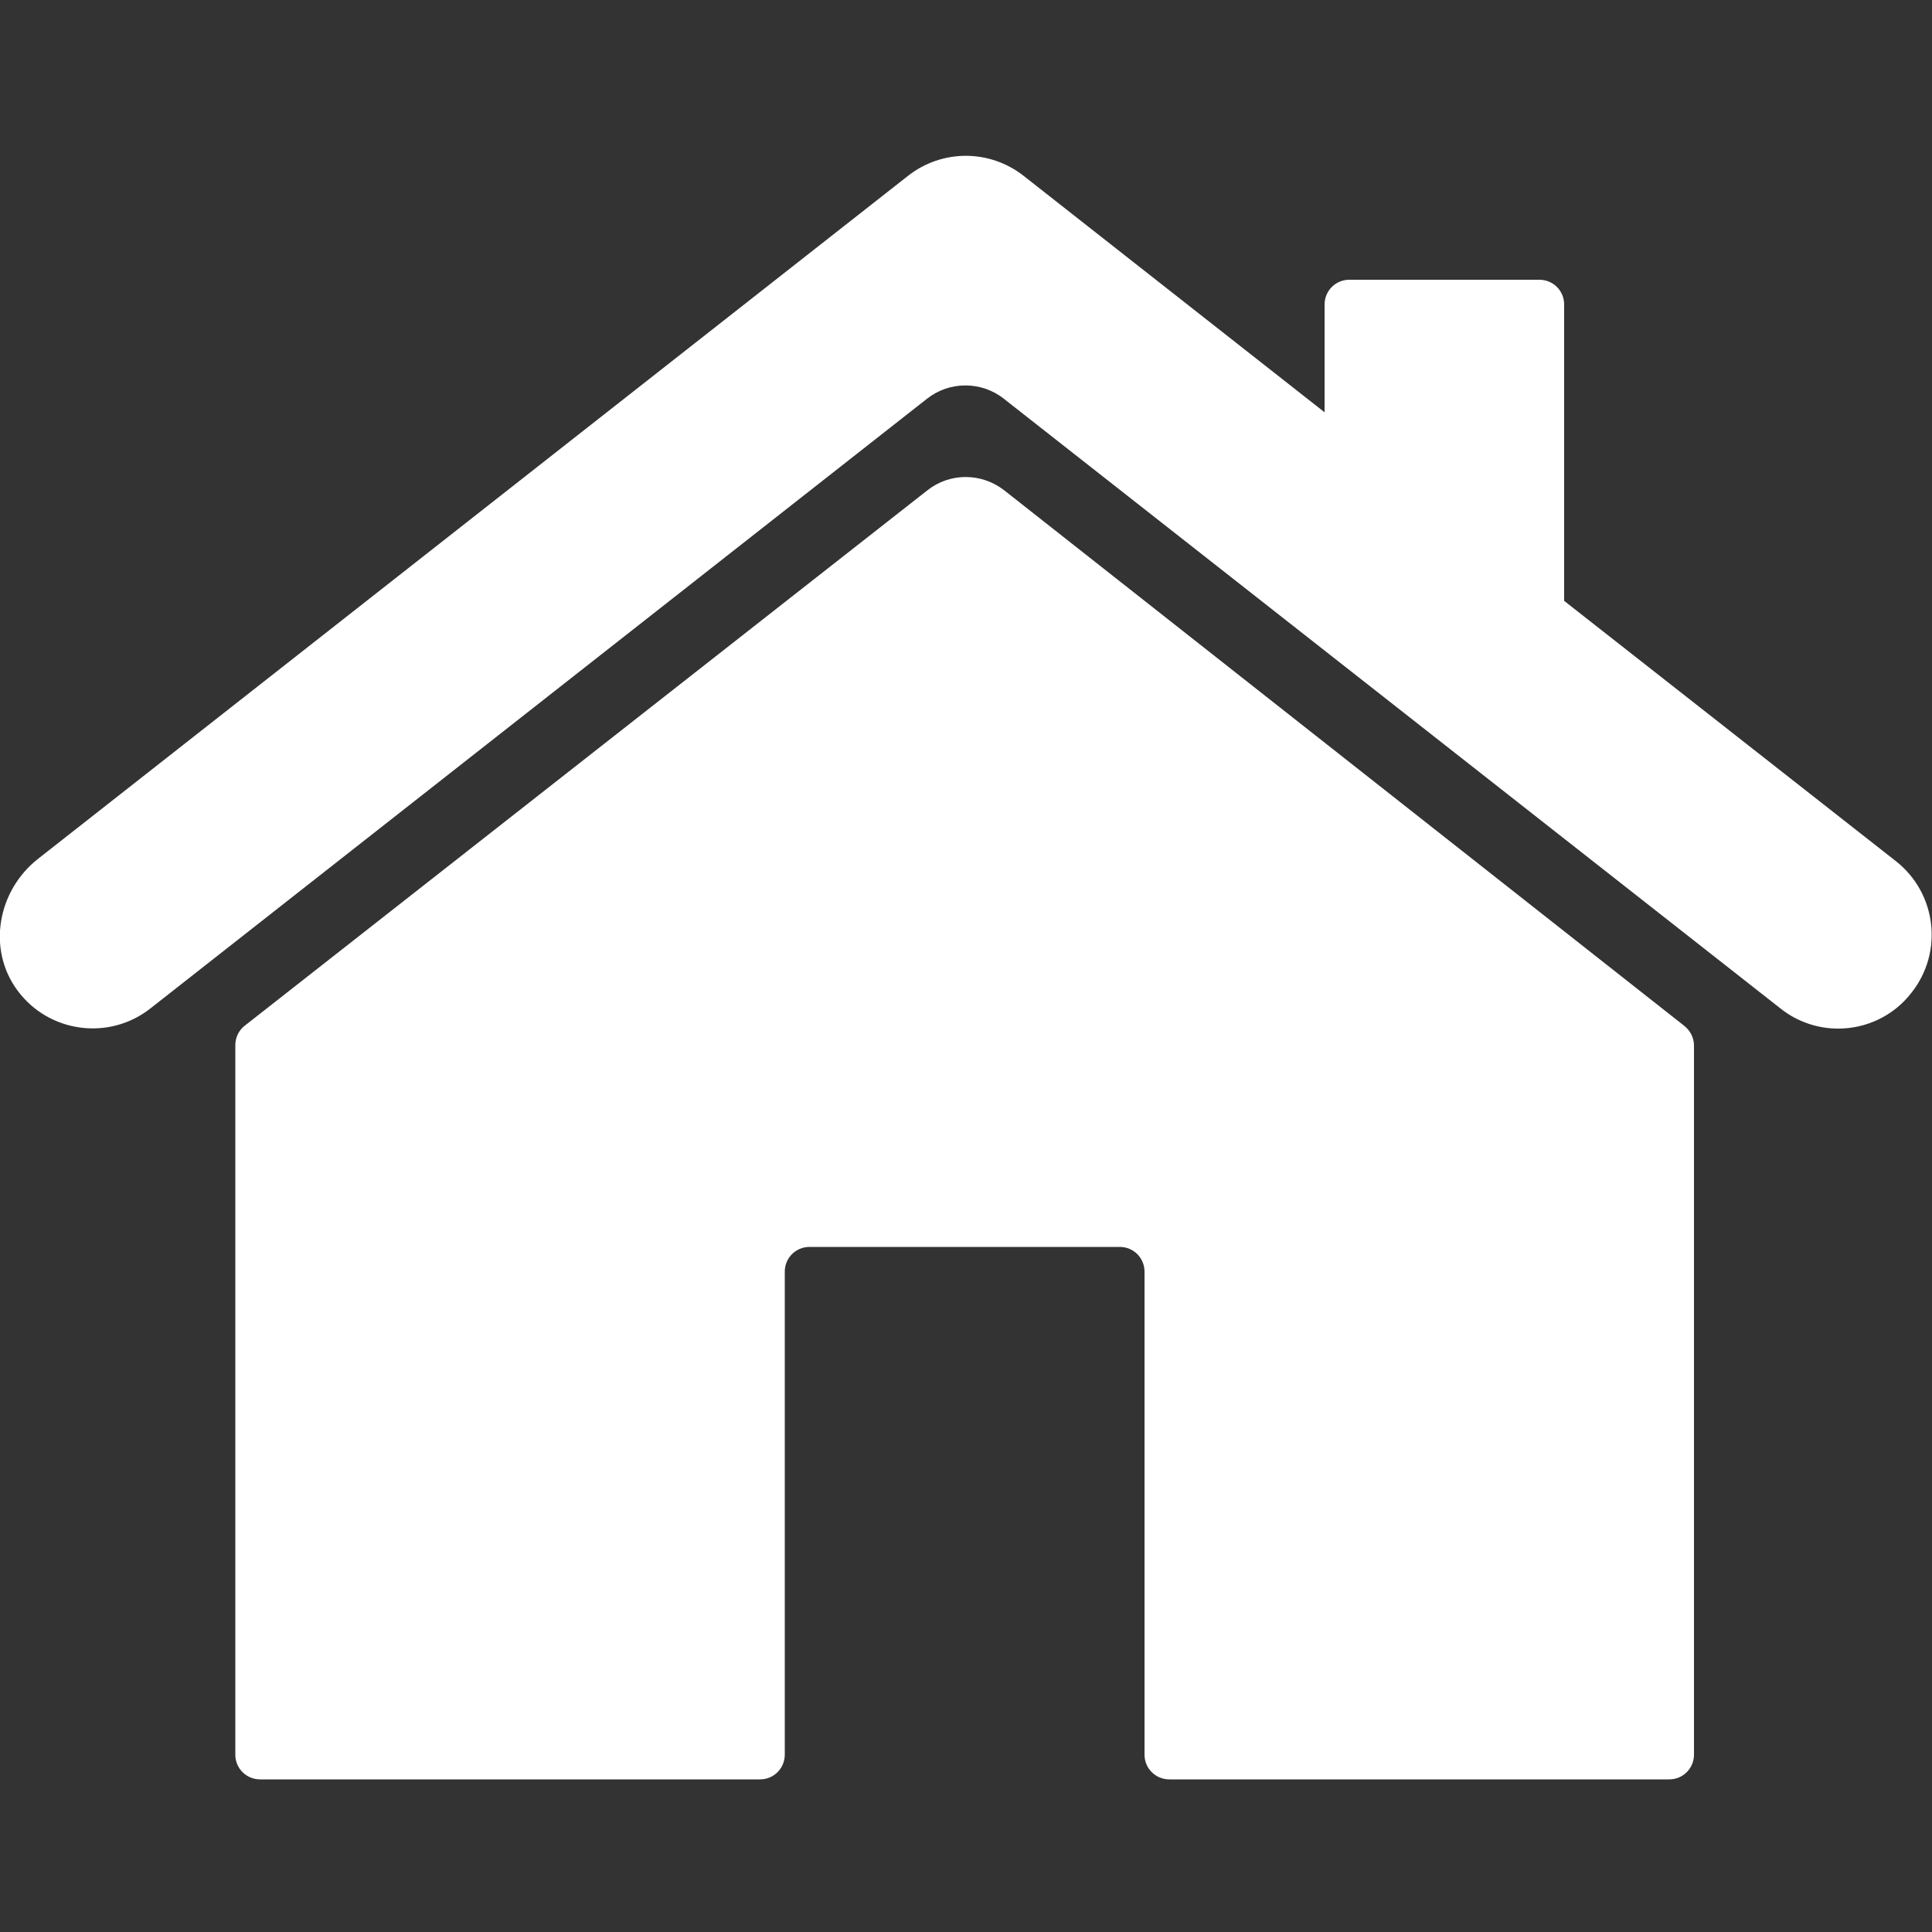
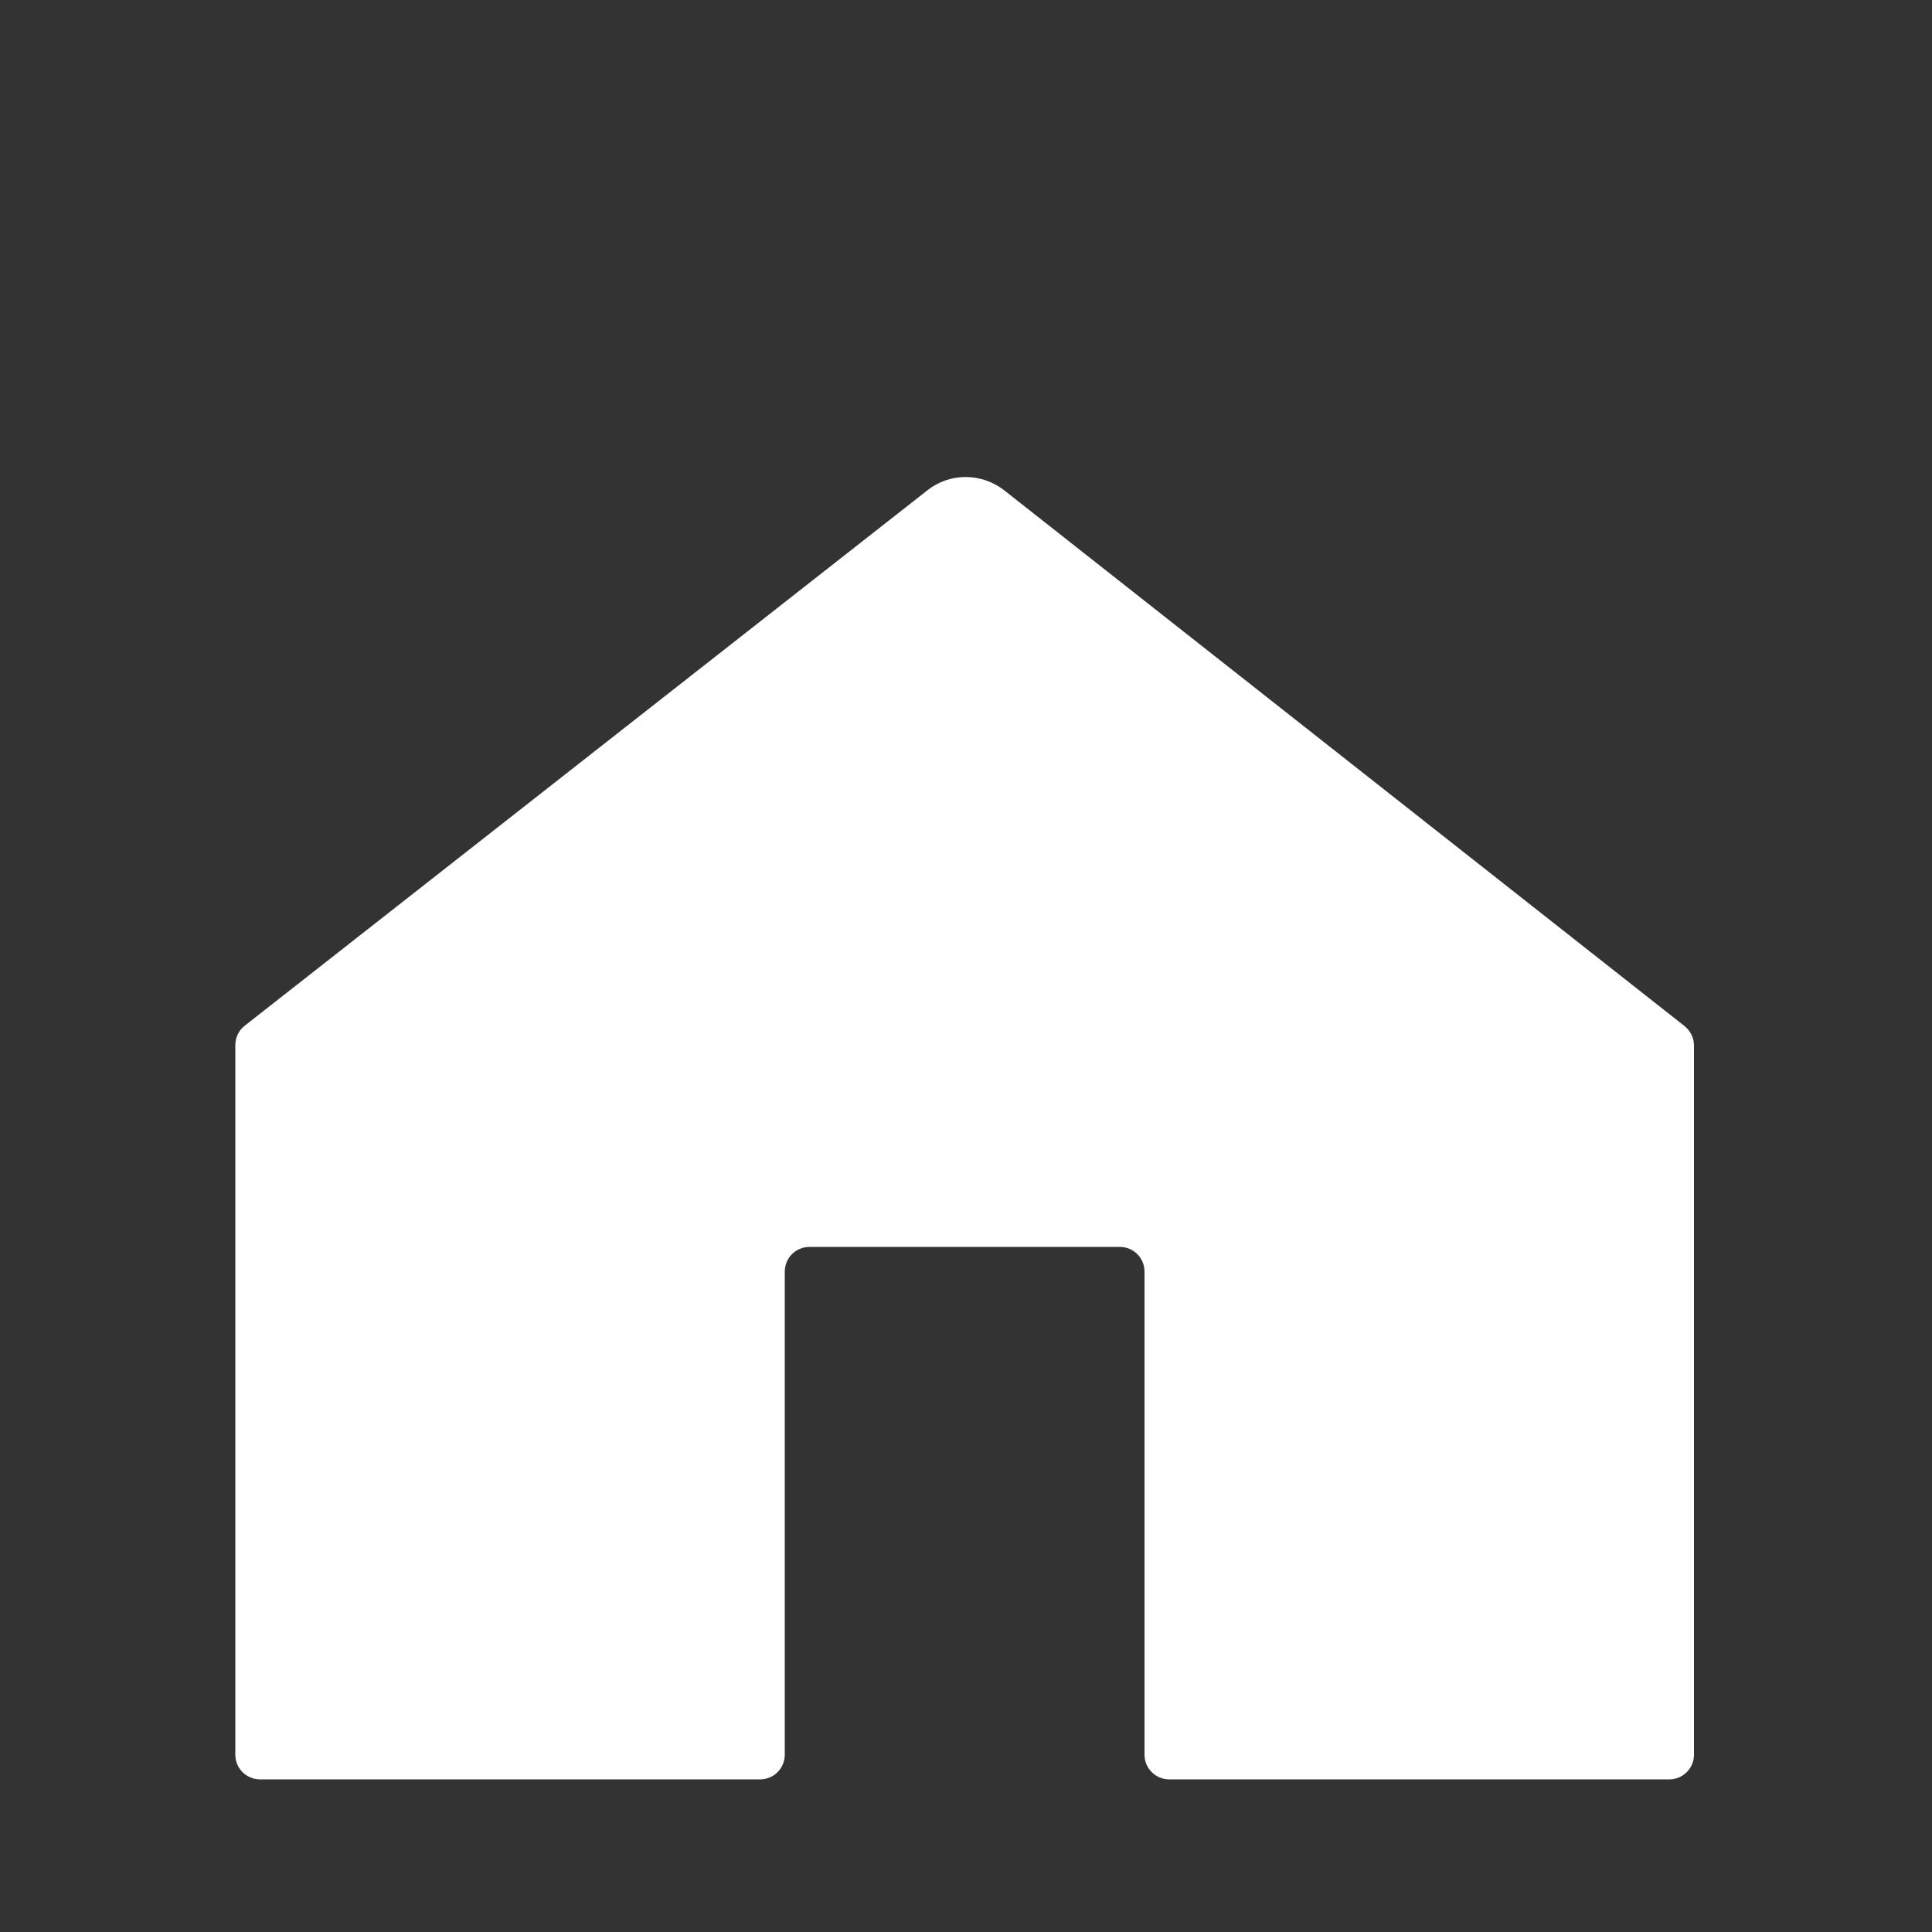
<svg xmlns="http://www.w3.org/2000/svg" version="1.1" x="0px" y="0px" viewBox="0 0 500 500" style="enable-background:new 0 0 500 500;" xml:space="preserve">
  <rect x="0" y="0" width="500" height="500" fill="#333333" stroke="none" />
  <style type="text/css">
	.st0{display:none;}
	.st1{display:inline;fill:#223560;}
	.st2{fill:#FFFFFF;}
	.st3{display:inline;}
</style>
  <g id="background" class="st0">
    <rect class="st1" width="500" height="500" />
  </g>
  <g id="uw_huis">
    <g>
-       <path class="st2" d="M490.7,222.9l-85.9-67.4V78.8c0-3.6-2.9-6.4-6.4-6.4h-49.2c-3.6,0-6.4,2.9-6.4,6.4v27.9l-77.9-61.2    c-8.8-6.9-21.1-6.9-29.9,0L9.8,222.3c-10.4,8.2-13.2,23.3-5.3,34c8.1,11,23.7,13.1,34.4,4.7l201-157.8c5.8-4.6,14.1-4.6,19.9,0    l201,157.8c4.4,3.5,9.7,5.2,14.9,5.2c7.2,0,14.3-3.2,19-9.3C503,246.4,501.2,231.2,490.7,222.9z" />
      <path class="st2" d="M240,126.9L63.4,265.4c-1.6,1.2-2.5,3.1-2.5,5.1V364v90.1c0,3.6,2.9,6.4,6.4,6.4h129.4c3.6,0,6.4-2.9,6.4-6.4    v-125c0-3.6,2.9-6.4,6.4-6.4h80.3c3.6,0,6.4,2.9,6.4,6.4v125c0,3.6,2.9,6.4,6.4,6.4h129.4c3.6,0,6.4-2.9,6.4-6.4V364v-93.4    c0-2-0.9-3.8-2.5-5.1L259.9,126.9C254,122.3,245.8,122.3,240,126.9z" />
    </g>
  </g>
  <g id="werk_en_inkomen" class="st0">
    <g class="st3">
      <g>
-         <path class="st2" d="M335.8,106.5h-31.7V60.9c0-2.3-1.9-4.1-4.1-4.1H200c-2.3,0-4.1,1.9-4.1,4.1v45.7h-31.7V60.9     c0-19.8,16.1-35.8,35.8-35.8h100c19.8,0,35.8,16.1,35.8,35.8V106.5z" />
-       </g>
+         </g>
      <path class="st2" d="M284.7,311.7v21.5c0,11.1-9,20.1-20.1,20.1h-29.1c-11.1,0-20.1-9-20.1-20.1v-21.5L0,248.5v180    C0,454.1,20.8,475,46.5,475h407c25.7,0,46.5-20.8,46.5-46.5v-180L284.7,311.7z" />
      <path class="st2" d="M453.5,120.3h-407C20.8,120.3,0,141.1,0,166.8v61.9l215.4,63.2v-4.5c0-11.1,9-20.1,20.1-20.1h29.1    c11.1,0,20.1,9,20.1,20.1v4.5L500,228.7v-61.9C500,141.1,479.2,120.3,453.5,120.3z" />
      <path class="st2" d="M235.5,335.5c-1.2,0-2.2-1-2.2-2.2v-45.9c0-1.2,1-2.2,2.2-2.2h29.1c1.2,0,2.2,1,2.2,2.2v45.9    c0,1.2-1,2.2-2.2,2.2H235.5z" />
    </g>
  </g>
  <g id="uw_gezin" class="st0">
    <g class="st3">
      <g>
        <path class="st2" d="M244.4,118.5c-23.5,0-42.6-19.1-42.6-42.6c0-23.6,19.1-42.6,42.6-42.6c23.5,0,42.6,19.1,42.6,42.6     C287.1,99.4,268,118.5,244.4,118.5z" />
        <path class="st2" d="M166,155.9c2.4-17.6,18.7-31.8,36.2-31.8h18.6c0,0,10.3,10.9,23.6,10.9c13.3,0,23.6-10.9,23.6-10.9h18.6     c17.5,0,33.8,14.2,36.2,31.8l14.5,118.9c0.7,7.6-4.9,14.2-12.5,14.9c-7.6,0.7-14.2-4.9-14.9-12.5c0,0-10.5-64.7-12.3-73.2     c0,0-1.9-13.4-5.8-13.4c-2.3,0-2.5,3.6-2.5,3.6v64l13.5,187.7c0.9,10.2-6.7,19.2-16.9,20.1c-10.2,0.9-19.2-6.7-20.2-16.9     L248.2,309c-0.3-1.9-1.6-3.8-3.8-3.8c-2.3,0-3.5,1.8-3.8,3.8L223,449c-0.9,10.2-9.9,17.8-20.2,16.9C192.6,465,185,456,186,445.8     l13.5-187.7v-64c0,0-0.2-3.6-2.5-3.6c-3.2,0-5.8,13.4-5.8,13.4c-1.8,8.5-12.3,73.2-12.3,73.2c-0.7,7.6-7.3,13.2-14.9,12.5     c-7.6-0.7-13.2-7.3-12.5-14.9L166,155.9z" />
      </g>
      <g>
-         <path class="st2" d="M84.3,264.6c-21.2,0-38.4-17.2-38.4-38.4c0-21.2,17.2-38.4,38.4-38.4c21.2,0,38.4,17.2,38.4,38.4     C122.7,247.4,105.5,264.6,84.3,264.6z" />
+         <path class="st2" d="M84.3,264.6c-21.2,0-38.4-17.2-38.4-38.4c0-21.2,17.2-38.4,38.4-38.4c21.2,0,38.4,17.2,38.4,38.4     z" />
        <path class="st2" d="M1.7,338.2L23.1,293c8.8-18.4,22.2-23.7,39.8-23.7c0,0,8.2,8.5,21.5,8.5c13.3,0,21.5-8.5,21.5-8.5     c17.6,0,22.5,0.7,42.1,10.9l10.4-24.6c2.4-6.3,4.4-9.1,13.5-7.3c6.9,1.3,6.5,8.7,3.7,18l-10.8,37.5c-2.4,10-9.9,11.8-20,10.1     c0,0-16.1-2.3-23.1-5.6V340l9.1,102.7c0.6,5.4,5.4,10.3,5.4,15.8c0,5.3-5.1,7.5-10.3,7.5h-7.4c-5.3,0-13.6-3.3-14.5-9.5     l-14.9-71.7c-1.6-7.1-4.6-10.9-4.6-10.9s-3,3.8-4.6,10.9l-14.9,71.7c-0.9,6.2-9.2,9.5-14.5,9.5h-7.4c-5.3,0-10.3-2.2-10.3-7.5     c0-5.5,4.9-10.3,5.4-15.8L47.2,340v-22.8c-7.3,0-10.5,6.1-10.5,6.1l-17.5,25.1c-4.3,6.5-9.2,7.5-13.5,5.5     C-0.9,351-1.3,345.2,1.7,338.2z" />
      </g>
      <g>
        <path class="st2" d="M405.5,118.4c23.5,0,42.6-19.1,42.6-42.6c0-23.6-19.1-42.6-42.6-42.6c-23.5,0-42.6,19.1-42.6,42.6     C362.9,99.3,382,118.4,405.5,118.4z" />
        <path class="st2" d="M488.1,229.7c1.5-1.8,2.5-3.7,3.3-5.6c-3.2,3.7-8,6.5-15.8,6.5c-7.1-0.8-9.6-3.6-9.6-3.6s1.3-8.8-1.3-18.7     c-2.1-8.3-3.4-14.8-8.7-19.9c0,0,0,0,0,0c-5.5-1.5-10.7-3.3-12.4-3.9c-3-1-9-2.6-14.3,1.3c-7.1,5.2-18.3,21.7-21.1,22.8     c-4.2,2.3-7.2,0.2-8.6,0.8c-2.5,1-4.6,5.5-0.9,10.3c2.4,3.1,9,9.5,14.6,9c5.6-0.5,18.9-18.1,24-19.3c5.1-1.2,10.6,4.4,17.6,10.1     c-1.8,1.3-3.5,2.4-5.3,3.5c-2.3,1.3-4.6,2.5-7,3.5l-4-11.1c-1.2,0.7-5.3,4.7-8,7.3c-7.3,7.2-12,11.6-16.8,12     c-10.3,0.9-19.5-10.8-19.9-11.3c-3-3.8-4-8.2-2.8-12.3c0.9-3.4,3.3-6.1,6.3-7.3c1.4-0.6,2.9-0.7,5.2-0.2c0.6,0.1,1,0.7,2.7-0.2     c1.1-1,3.9-4.4,6-7c4.7-5.7,9.9-12.1,14.5-15.4c3.3-2.4,7.1-3.6,11.3-3.6c3.5,0,6.5,0.8,8.4,1.5l1.1,0.4c1.5,0.5,3.7,1.2,6.3,2     c0.1-0.1,0.1-0.2,0.2-0.3c-0.4-1.6-0.7-3.2-1.1-4.5c0-0.2-0.1-0.3-0.1-0.4c-0.1,0-0.3,0-0.4-0.1c-0.6-0.1-1.2-0.2-1.8-0.4     c-11.4-2.7-16.3-4.6-24.6-8.3c-9.7-4.4-12-10.8-12.5-14.2c-0.7-4.8,1.1-9.6,5.1-13.1c2.7-2.4,5.6-3.5,8.8-3.5     c3.3,0,6.2,1.2,9.6,2.6c1.3,0.5,2.8,1.1,4.4,1.7c7.5,2.7,13.5,3.4,19.8,3.2c-6.6-3.2-11.9-8.6-14.9-15.3     c-4.9-2-10.2-3.1-15.6-3.1c0,0-10.6,10.9-23.9,10.9c-13.3,0-23.9-10.9-23.9-10.9c-17.6,0-34.5,10.9-39.3,29.4l-26.9,106.2     c-1.3,6.3,2.7,12.5,9,13.9c6.3,1.3,12.5-2.7,13.9-9c0,0,17.9-59.1,20.2-66.1c0,0,3.5-11,5.5-11c1.7,0,2.5,3.6,2.5,3.6l6,22.7     l-40.7,113.9c0,0,18.9,5.2,43.1,8.1l4.5,119.1c0.5,5.3,5.1,9.5,10.3,9.5h8.5c4,0,7.3-3.3,7.3-7.3c0,4,3.3,7.3,7.3,7.3h8.5     c5.3,0,9.9-4.3,10.3-9.5l4.5-119.1c24.2-3,43.1-8.1,43.1-8.1L451.7,252c11.2-4.8,22.9-11.3,30.3-16.9     C484.6,233.1,486.8,231.3,488.1,229.7z" />
        <path class="st2" d="M474.1,141.4c14.3,0,25.8-11.6,25.8-25.9c0-14.3-11.6-25.9-25.8-25.9c-14.3,0-25.9,11.6-25.9,25.9     C448.2,129.8,459.8,141.4,474.1,141.4z" />
        <path class="st2" d="M479.5,193.9c12.8,2.6,17-2.1,17.2-2.5c-1-12.2-2.7-27-2.7-27c0-13.9-9-17.4-21-15.6     c-11.8,1.3-19.4,3.1-34.7-2.4c-8.5-3-12.1-6.1-16.9-1.9c-5.3,4.6-4.3,12.6,5.9,17.2c8,3.5,12.6,5.3,23.6,7.9     c3.4,0.8,5.3,0.3,6.7,5c0.7,2.4,1.7,6.5,2.2,9.7l0,0C459.8,184.5,466.2,191.2,479.5,193.9z" />
      </g>
    </g>
  </g>
</svg>